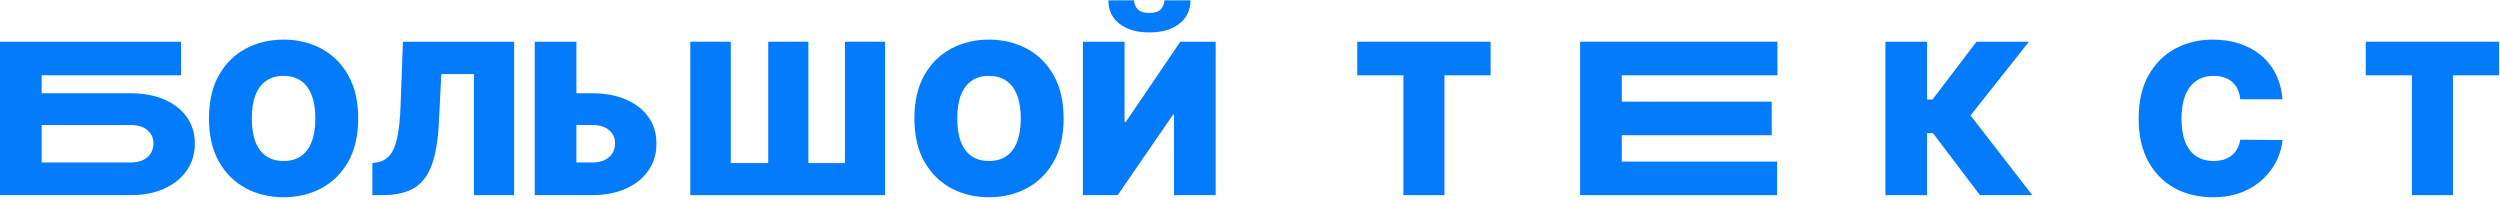
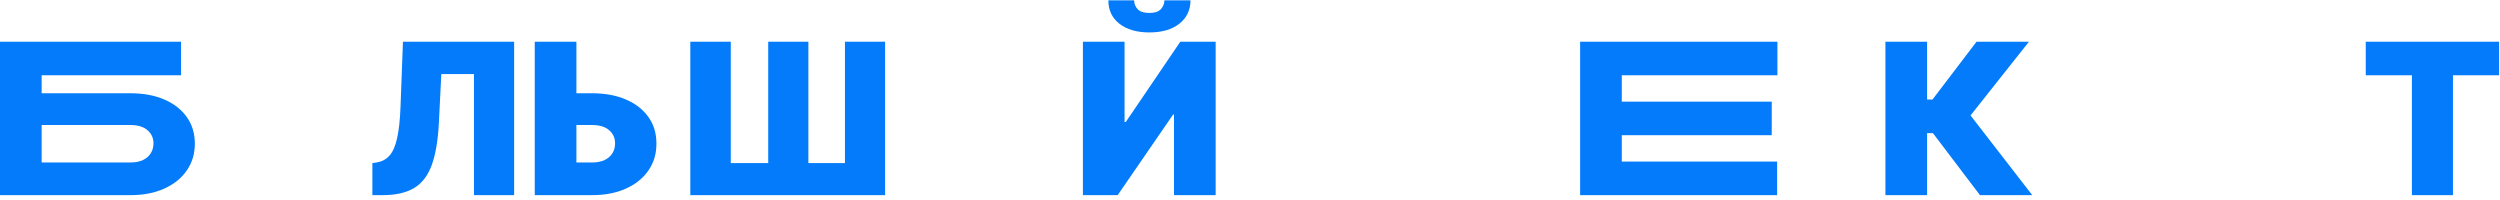
<svg xmlns="http://www.w3.org/2000/svg" width="474" height="38" viewBox="0 0 474 38" fill="none">
  <path d="M0 37V7.909H34.328V14.273H7.898V17.682H24.726C27.169 17.682 29.305 18.075 31.132 18.861C32.969 19.647 34.394 20.755 35.408 22.185C36.43 23.615 36.942 25.295 36.942 27.227C36.942 29.159 36.43 30.859 35.408 32.327C34.394 33.794 32.969 34.94 31.132 35.764C29.305 36.588 27.169 37 24.726 37H0ZM7.898 30.807H24.726C25.673 30.807 26.468 30.651 27.112 30.338C27.766 30.026 28.258 29.595 28.59 29.046C28.93 28.496 29.101 27.871 29.101 27.171C29.101 26.176 28.727 25.352 27.979 24.699C27.231 24.036 26.146 23.704 24.726 23.704H7.898V30.807Z" fill="#037BFB" />
-   <path d="M67.915 22.454C67.915 25.693 67.285 28.425 66.026 30.651C64.766 32.867 63.066 34.547 60.926 35.693C58.786 36.83 56.4 37.398 53.767 37.398C51.115 37.398 48.72 36.825 46.58 35.679C44.449 34.524 42.754 32.838 41.494 30.622C40.244 28.397 39.619 25.674 39.619 22.454C39.619 19.216 40.244 16.489 41.494 14.273C42.754 12.047 44.449 10.367 46.58 9.23C48.72 8.084 51.115 7.511 53.767 7.511C56.4 7.511 58.786 8.084 60.926 9.23C63.066 10.367 64.766 12.047 66.026 14.273C67.285 16.489 67.915 19.216 67.915 22.454ZM59.79 22.454C59.79 20.712 59.558 19.244 59.094 18.051C58.639 16.849 57.962 15.939 57.062 15.324C56.172 14.699 55.074 14.386 53.767 14.386C52.46 14.386 51.357 14.699 50.457 15.324C49.567 15.939 48.89 16.849 48.426 18.051C47.972 19.244 47.744 20.712 47.744 22.454C47.744 24.197 47.972 25.669 48.426 26.872C48.89 28.065 49.567 28.974 50.457 29.599C51.357 30.215 52.46 30.523 53.767 30.523C55.074 30.523 56.172 30.215 57.062 29.599C57.962 28.974 58.639 28.065 59.094 26.872C59.558 25.669 59.79 24.197 59.79 22.454Z" fill="#037BFB" />
  <path d="M70.603 37V30.921L71.398 30.807C72.364 30.655 73.165 30.239 73.799 29.557C74.443 28.866 74.935 27.772 75.276 26.276C75.627 24.77 75.849 22.72 75.944 20.125L76.398 7.909H97.478V37H89.864V14.046H83.671L83.217 23.193C83.046 26.583 82.592 29.287 81.853 31.304C81.114 33.321 79.992 34.775 78.487 35.665C76.981 36.555 74.997 37 72.535 37H70.603Z" fill="#037BFB" />
  <path d="M106.217 17.682H112.24C114.693 17.682 116.833 18.075 118.661 18.861C120.498 19.647 121.923 20.755 122.936 22.185C123.959 23.615 124.465 25.295 124.456 27.227C124.465 29.159 123.959 30.859 122.936 32.327C121.923 33.794 120.498 34.94 118.661 35.764C116.833 36.588 114.693 37 112.24 37H101.388V7.909H109.286V30.807H112.24C113.197 30.807 113.997 30.651 114.641 30.338C115.294 30.026 115.786 29.595 116.118 29.046C116.459 28.496 116.625 27.871 116.615 27.171C116.625 26.176 116.255 25.352 115.507 24.699C114.759 24.036 113.67 23.704 112.24 23.704H106.217V17.682Z" fill="#037BFB" />
  <path d="M130.884 7.909H138.554V30.921H145.656V7.909H153.27V30.921H160.202V7.909H167.815V37H130.884V7.909Z" fill="#037BFB" />
-   <path d="M201.665 22.454C201.665 25.693 201.035 28.425 199.776 30.651C198.516 32.867 196.816 34.547 194.676 35.693C192.536 36.83 190.15 37.398 187.517 37.398C184.865 37.398 182.47 36.825 180.329 35.679C178.199 34.524 176.504 32.838 175.244 30.622C173.994 28.397 173.369 25.674 173.369 22.454C173.369 19.216 173.994 16.489 175.244 14.273C176.504 12.047 178.199 10.367 180.329 9.23C182.47 8.084 184.865 7.511 187.517 7.511C190.15 7.511 192.536 8.084 194.676 9.23C196.816 10.367 198.516 12.047 199.776 14.273C201.035 16.489 201.665 19.216 201.665 22.454ZM193.54 22.454C193.54 20.712 193.308 19.244 192.844 18.051C192.389 16.849 191.712 15.939 190.812 15.324C189.922 14.699 188.824 14.386 187.517 14.386C186.21 14.386 185.107 14.699 184.207 15.324C183.317 15.939 182.64 16.849 182.176 18.051C181.722 19.244 181.494 20.712 181.494 22.454C181.494 24.197 181.722 25.669 182.176 26.872C182.64 28.065 183.317 28.974 184.207 29.599C185.107 30.215 186.21 30.523 187.517 30.523C188.824 30.523 189.922 30.215 190.812 29.599C191.712 28.974 192.389 28.065 192.844 26.872C193.308 25.669 193.54 24.197 193.54 22.454Z" fill="#037BFB" />
  <path d="M205.319 7.909H213.217V23.136H213.444L223.785 7.909H230.489V37H222.592V21.716H222.421L211.91 37H205.319V7.909ZM220.773 0.068H225.717C225.707 1.915 225.002 3.392 223.6 4.5C222.199 5.598 220.309 6.148 217.932 6.148C215.537 6.148 213.638 5.598 212.236 4.5C210.835 3.392 210.139 1.915 210.148 0.068H215.035C215.025 0.665 215.238 1.214 215.674 1.716C216.119 2.208 216.872 2.455 217.932 2.455C218.946 2.455 219.67 2.213 220.106 1.73C220.541 1.247 220.764 0.693 220.773 0.068Z" fill="#037BFB" />
-   <path d="M257.336 14.273V7.909H282.62V14.273H273.87V37H266.086V14.273H257.336Z" fill="#037BFB" />
  <path d="M299.592 37V7.909H337V14.273H307.49V19.273H335.92V25.636H307.49V30.636H336.943V37H299.592Z" fill="#037BFB" />
  <path d="M375.401 37L366.481 25.239H365.373V37H357.475V7.909H365.373V18.875H366.396L374.748 7.909H384.691L373.612 21.886L385.316 37H375.401Z" fill="#037BFB" />
-   <path d="M432.759 18.818H424.748C424.691 18.155 424.54 17.554 424.293 17.014C424.057 16.474 423.725 16.01 423.299 15.622C422.882 15.224 422.376 14.921 421.779 14.713C421.183 14.495 420.506 14.386 419.748 14.386C418.422 14.386 417.3 14.708 416.381 15.352C415.472 15.996 414.781 16.919 414.308 18.122C413.844 19.325 413.612 20.769 413.612 22.454C413.612 24.235 413.848 25.726 414.322 26.929C414.805 28.122 415.501 29.022 416.41 29.628C417.319 30.224 418.413 30.523 419.691 30.523C420.42 30.523 421.074 30.433 421.651 30.253C422.229 30.063 422.731 29.794 423.157 29.443C423.583 29.093 423.929 28.671 424.194 28.179C424.469 27.677 424.653 27.114 424.748 26.489L432.759 26.546C432.665 27.776 432.319 29.031 431.722 30.31C431.126 31.579 430.278 32.753 429.18 33.832C428.091 34.903 426.741 35.764 425.131 36.418C423.522 37.071 421.651 37.398 419.521 37.398C416.85 37.398 414.454 36.825 412.333 35.679C410.221 34.533 408.55 32.847 407.319 30.622C406.097 28.397 405.487 25.674 405.487 22.454C405.487 19.216 406.112 16.489 407.362 14.273C408.612 12.047 410.297 10.367 412.418 9.23C414.54 8.084 416.907 7.511 419.521 7.511C421.358 7.511 423.048 7.762 424.592 8.264C426.135 8.766 427.489 9.5 428.654 10.466C429.819 11.422 430.756 12.601 431.467 14.003C432.177 15.404 432.608 17.009 432.759 18.818Z" fill="#037BFB" />
  <path d="M448.547 14.273V7.909H473.831V14.273H465.081V37H457.297V14.273H448.547Z" fill="#037BFB" />
</svg>